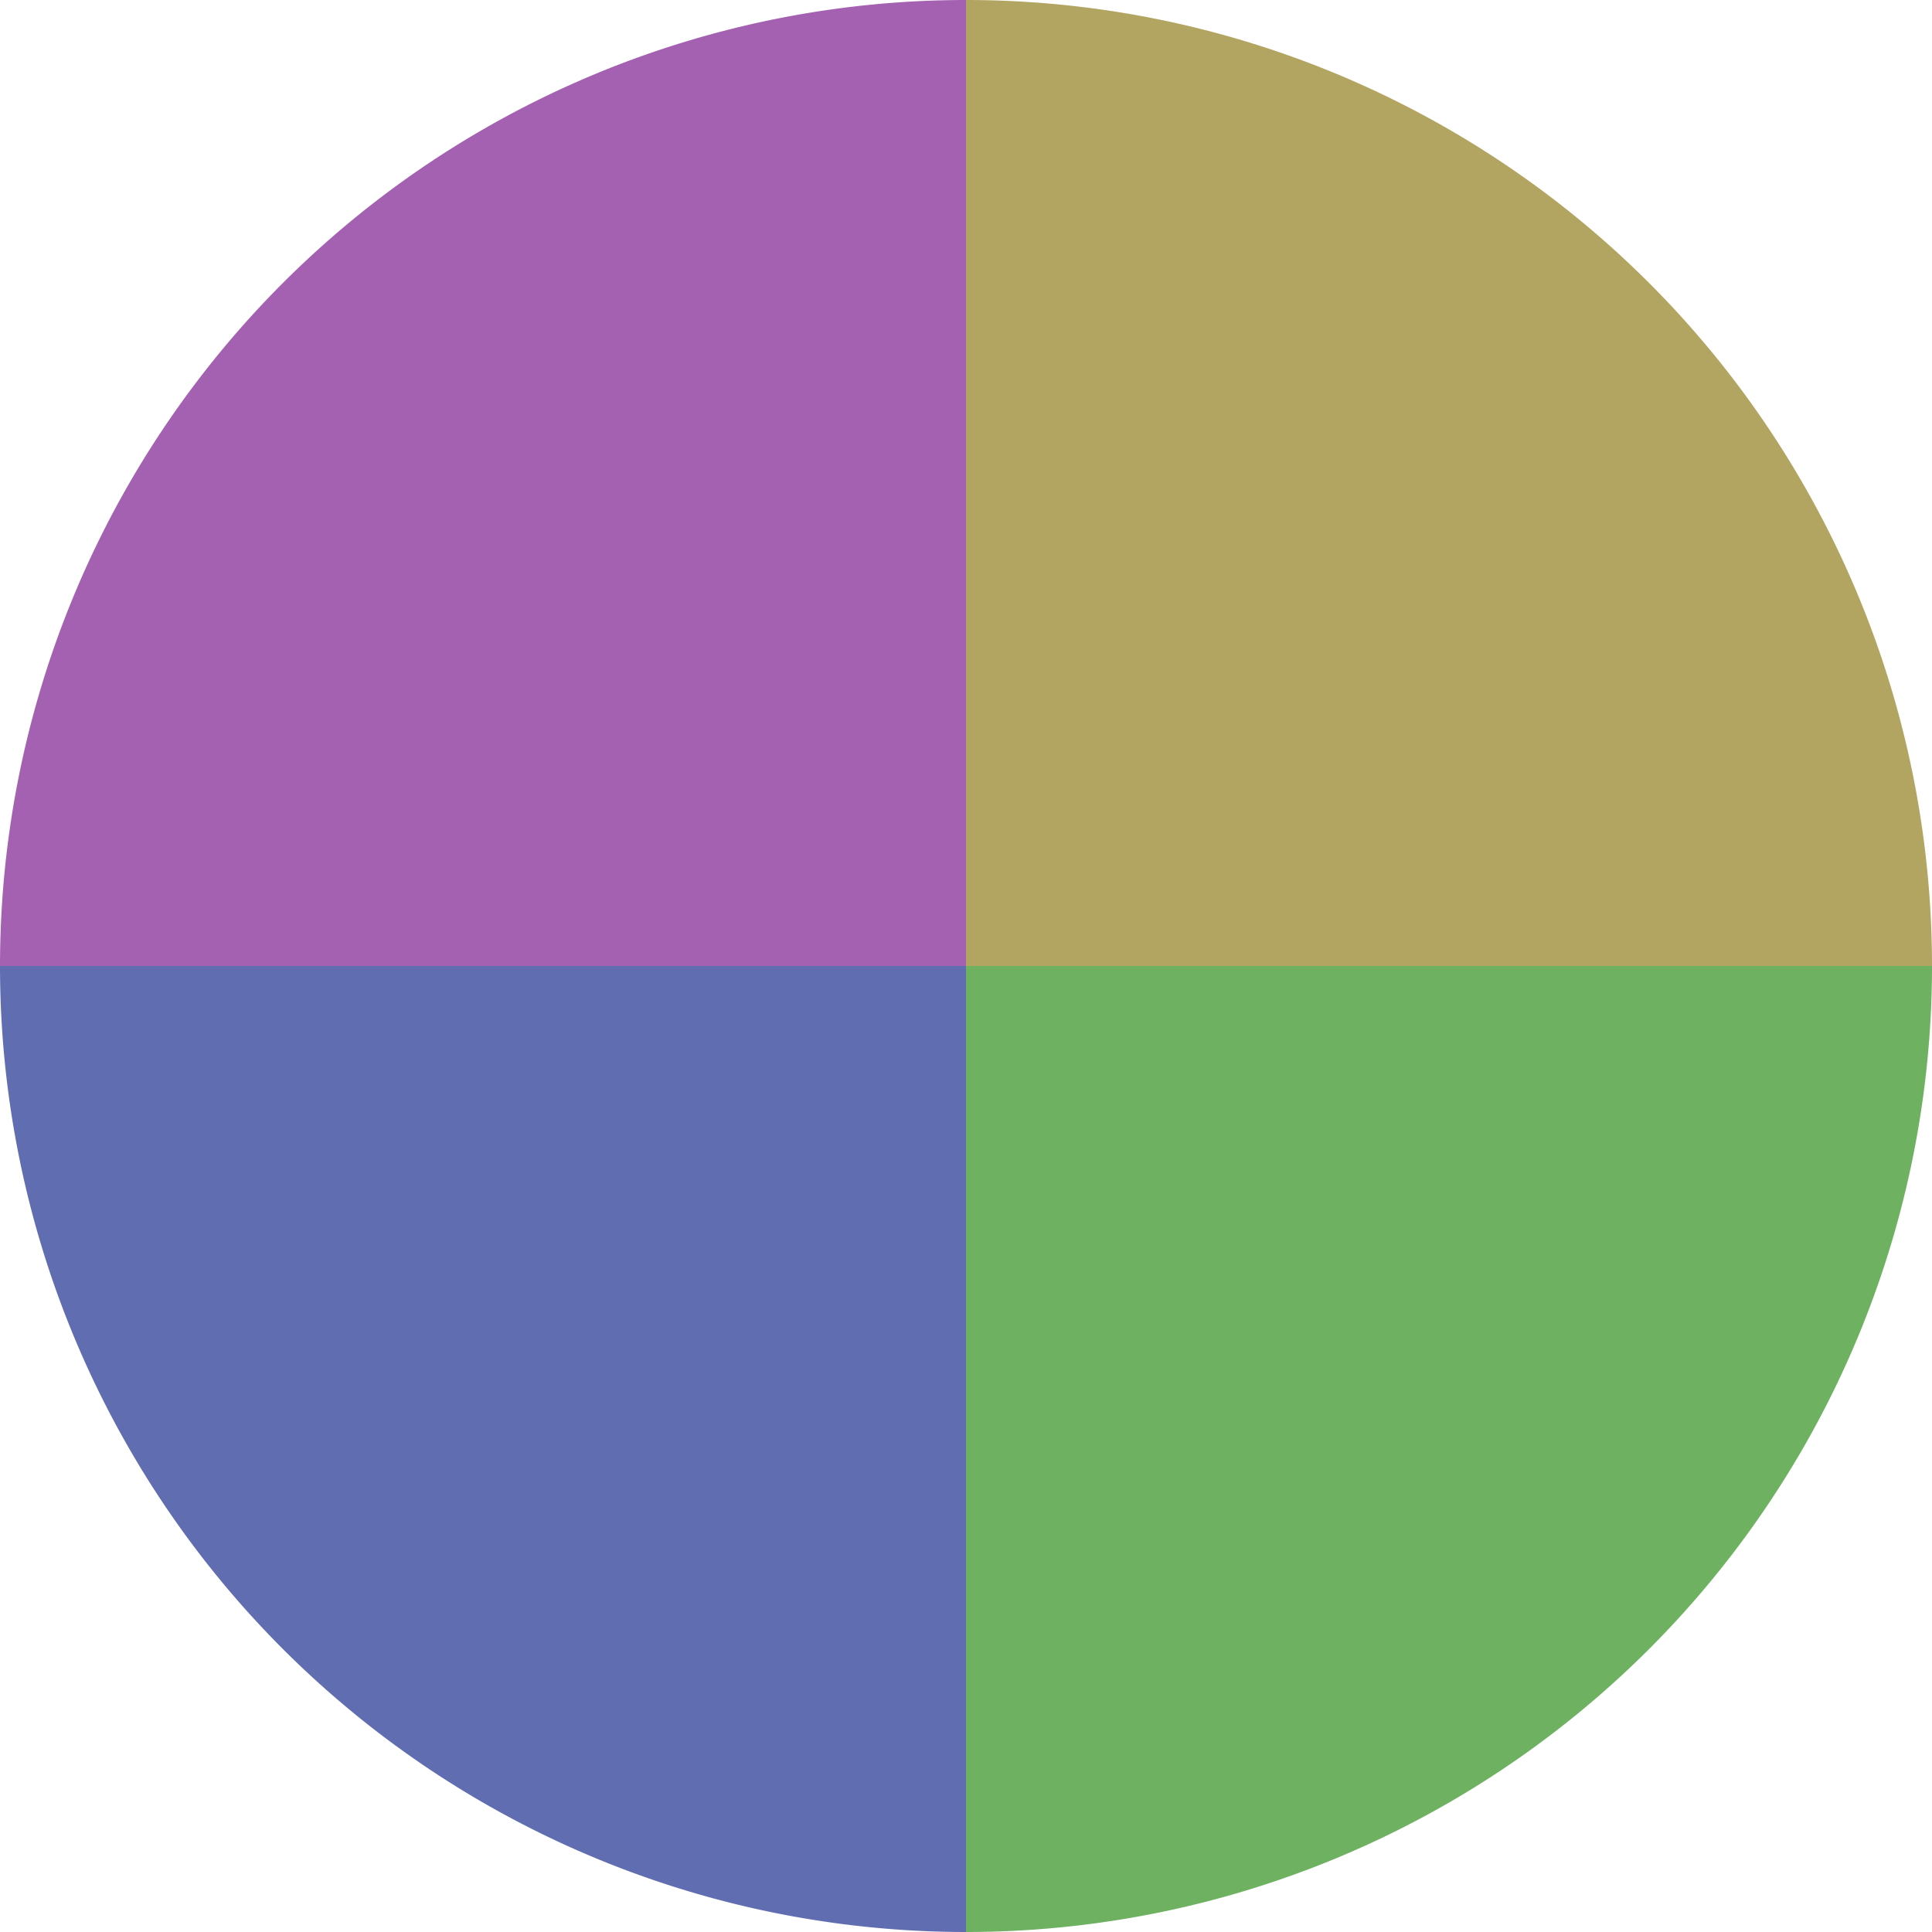
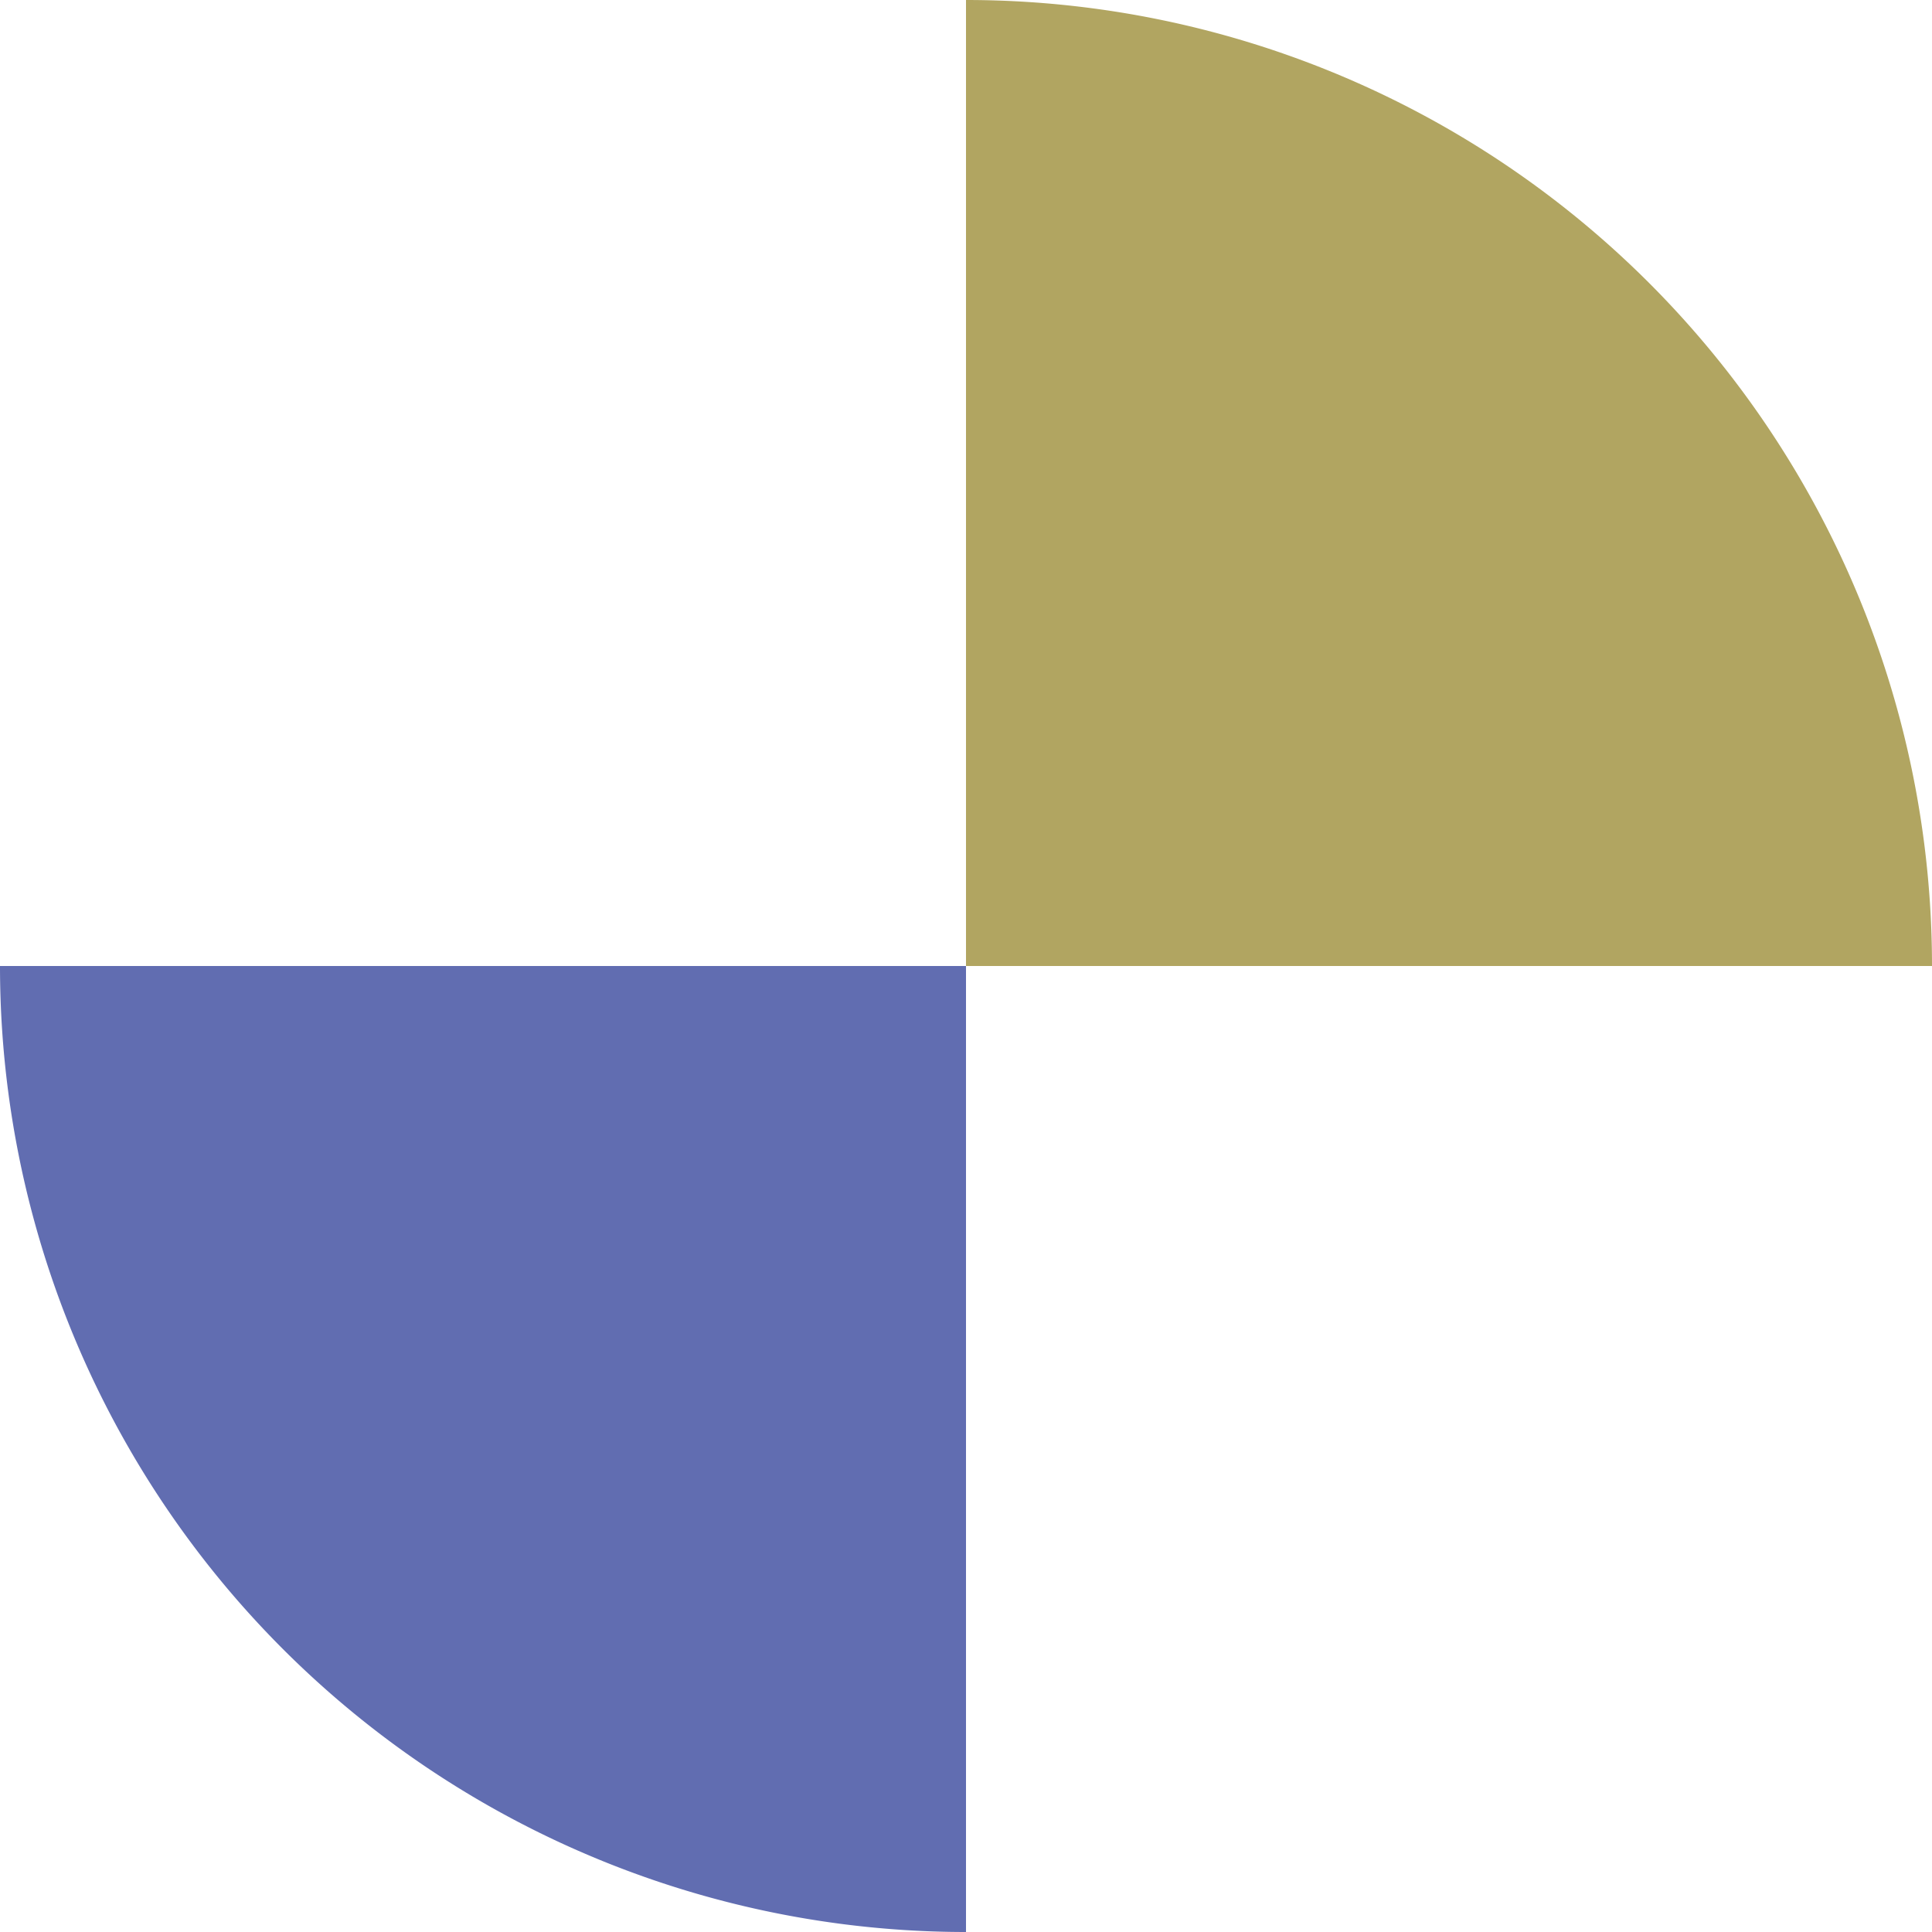
<svg xmlns="http://www.w3.org/2000/svg" width="500" height="500" viewBox="-1 -1 2 2">
  <path d="M 0 -1               A 1,1 0 0,1 1 0             L 0,0              z" fill="#b1a561" />
-   <path d="M 1 0               A 1,1 0 0,1 0 1             L 0,0              z" fill="#6db161" />
  <path d="M 0 1               A 1,1 0 0,1 -1 0             L 0,0              z" fill="#616db1" />
-   <path d="M -1 0               A 1,1 0 0,1 -0 -1             L 0,0              z" fill="#a561b1" />
</svg>